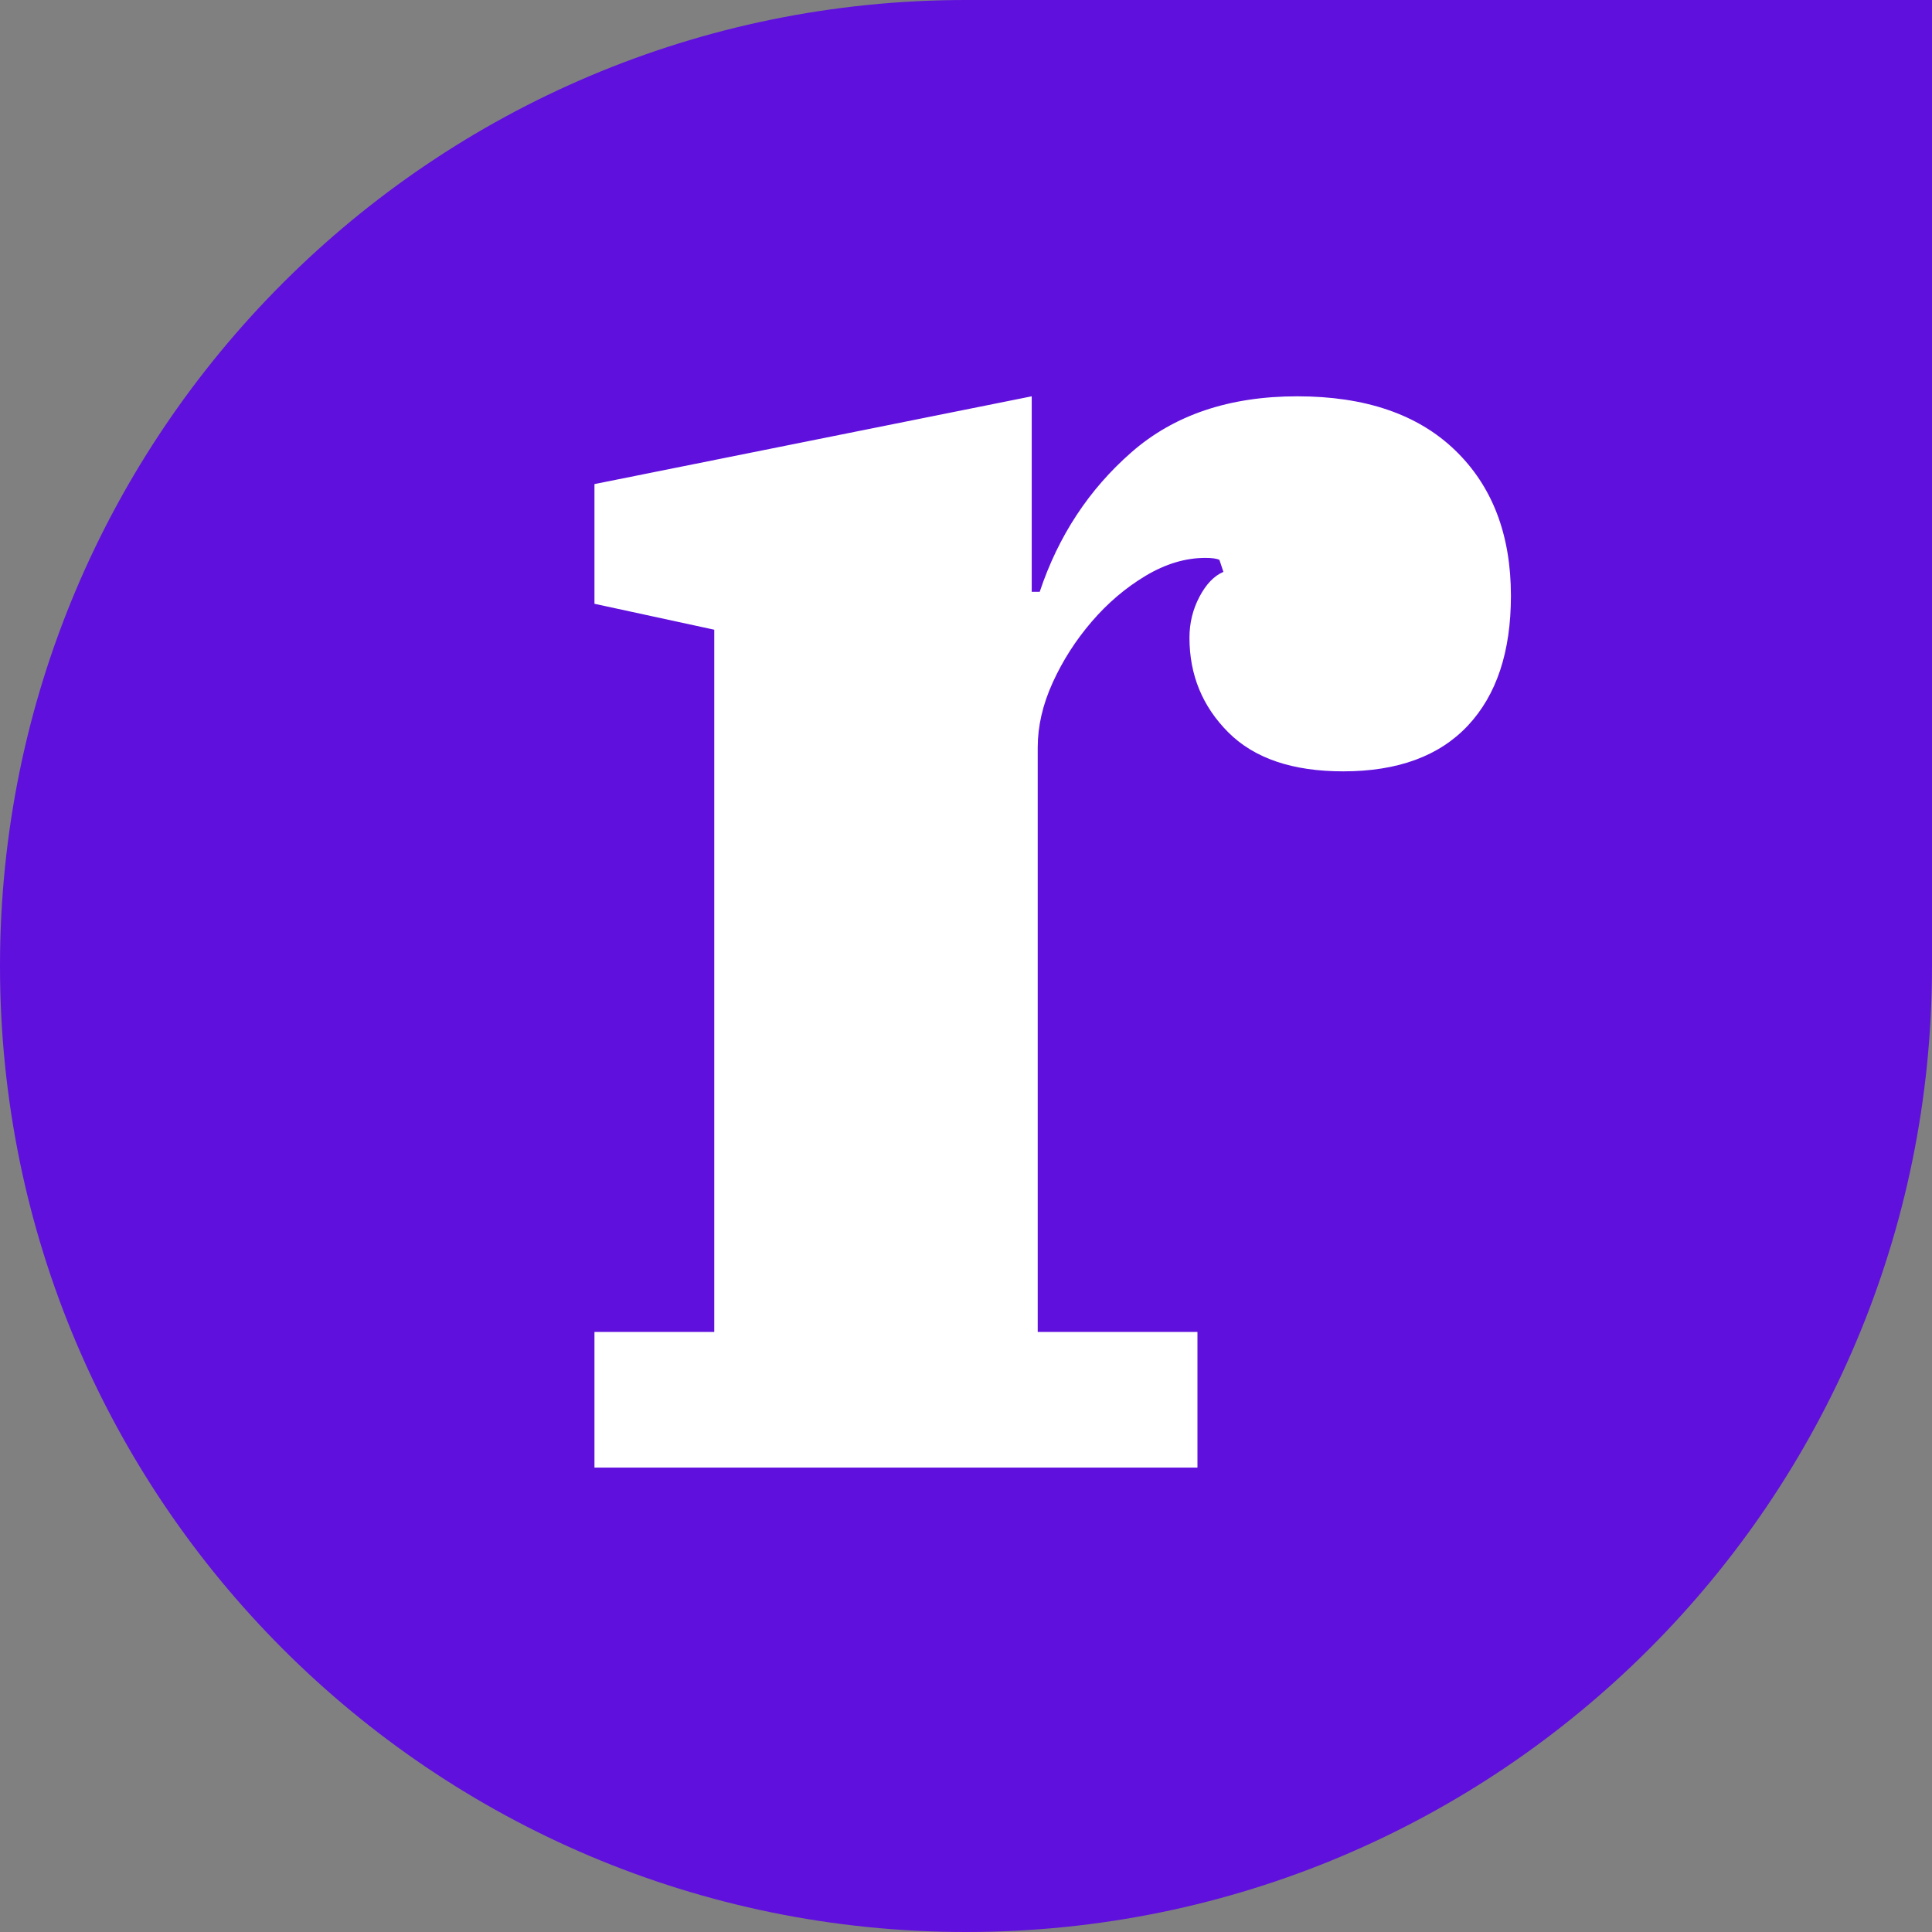
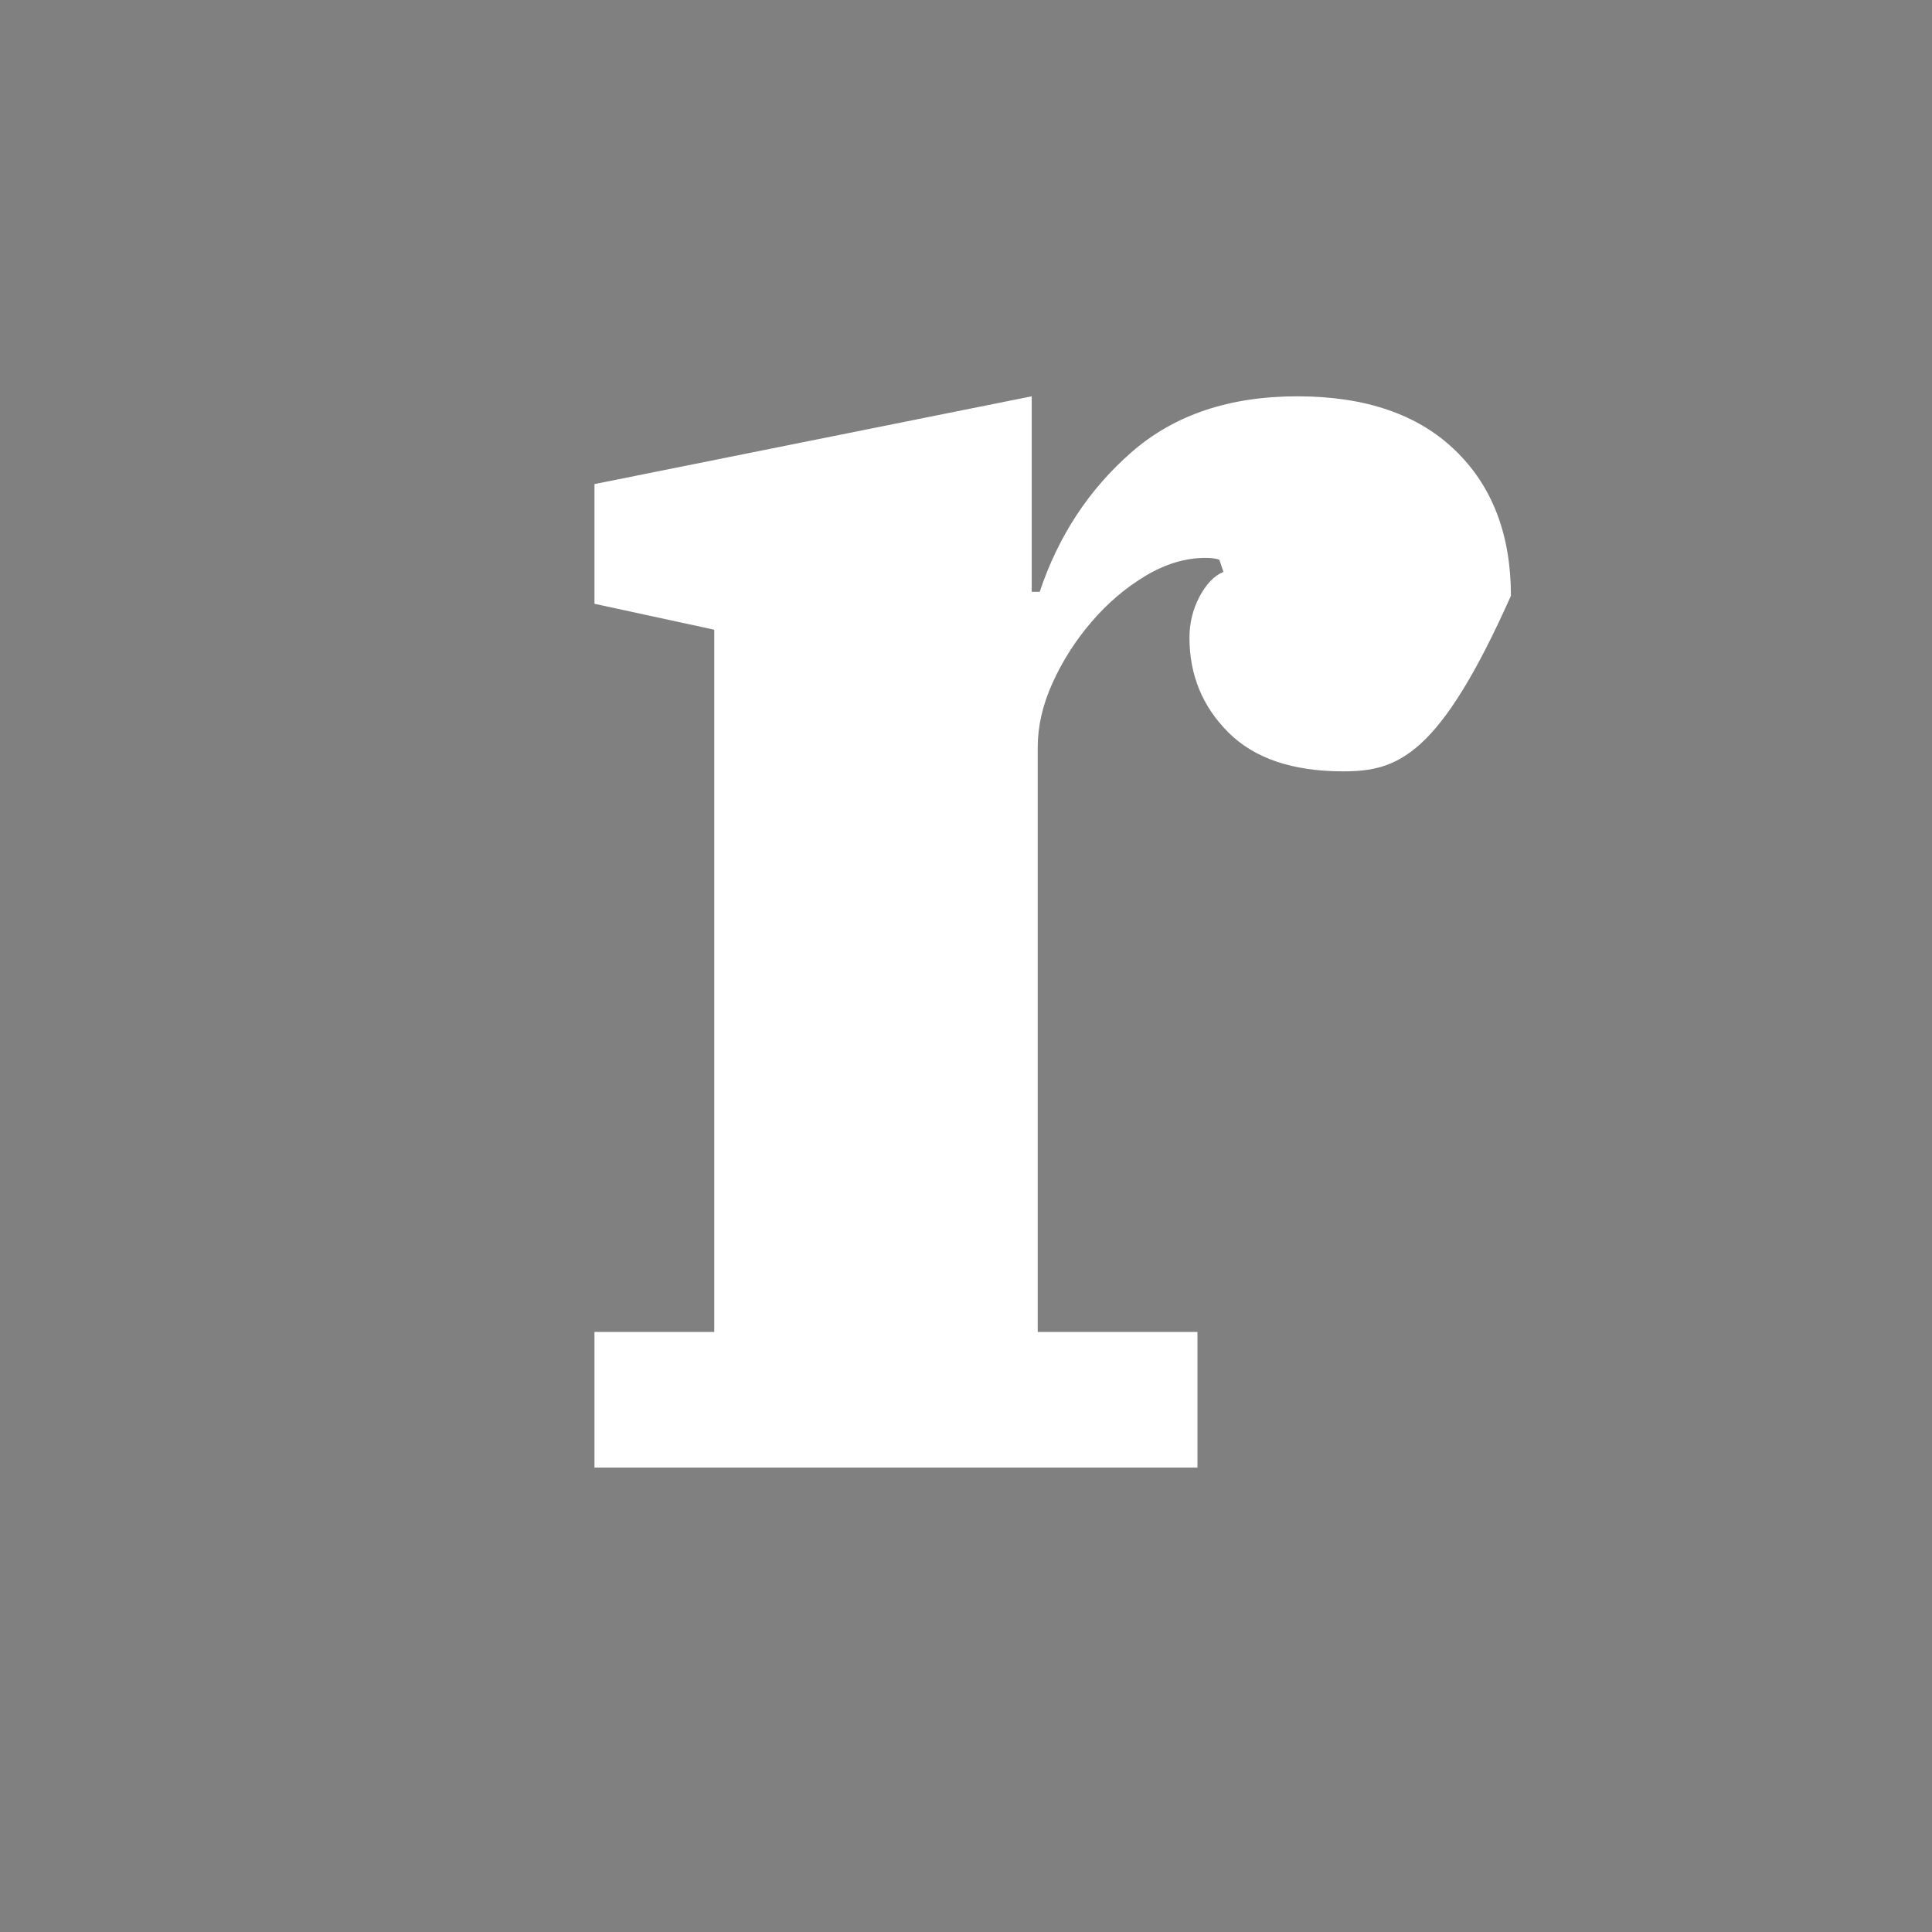
<svg xmlns="http://www.w3.org/2000/svg" width="312px" height="312px" viewBox="0 0 312 312" version="1.1">
  <rect x="0" y="0" width="312" height="312" fill="#808080" stroke="none" />
  <title>Favicon/Primary</title>
  <desc>Created with Sketch.</desc>
  <g id="Favicon/Primary" stroke="none" stroke-width="1" fill="none" fill-rule="evenodd">
-     <path d="M312,0 L312,156 C312,242.156 242.156,312 156,312 C69.844,312 0,242.156 0,156 C0,69.844 69.844,0 156,0 L312,0 Z" id="Shape" fill="#5F10DD" fill-rule="nonzero" />
-     <path d="M96,215.093 L115.346,215.093 L115.346,101.693 L96,97.505 L96,78.175 L166.614,64 L166.614,95.572 L167.904,95.572 C170.914,86.551 175.858,79.034 182.736,73.02 C189.615,67.007 198.536,64 209.499,64 C220.462,64 228.953,66.899 234.972,72.698 C240.991,78.497 244,86.336 244,96.216 C244,105.237 241.689,112.217 237.068,117.156 C232.446,122.096 225.728,124.566 216.915,124.566 C208.747,124.566 202.566,122.472 198.375,118.284 C194.183,114.096 192.087,108.995 192.087,102.981 C192.087,100.619 192.625,98.417 193.699,96.377 C194.774,94.337 196.064,92.994 197.569,92.35 L196.924,90.417 C196.494,90.202 195.741,90.095 194.667,90.095 C191.442,90.095 188.218,91.061 184.993,92.994 C181.769,94.927 178.867,97.397 176.288,100.404 C173.708,103.411 171.612,106.686 170,110.23 C168.388,113.774 167.582,117.264 167.582,120.7 L167.582,215.093 L193.377,215.093 L193.377,237 L96,237 L96,215.093 Z" id="R" fill="#FFFFFF" />
+     <path d="M96,215.093 L115.346,215.093 L115.346,101.693 L96,97.505 L96,78.175 L166.614,64 L166.614,95.572 L167.904,95.572 C170.914,86.551 175.858,79.034 182.736,73.02 C189.615,67.007 198.536,64 209.499,64 C220.462,64 228.953,66.899 234.972,72.698 C240.991,78.497 244,86.336 244,96.216 C232.446,122.096 225.728,124.566 216.915,124.566 C208.747,124.566 202.566,122.472 198.375,118.284 C194.183,114.096 192.087,108.995 192.087,102.981 C192.087,100.619 192.625,98.417 193.699,96.377 C194.774,94.337 196.064,92.994 197.569,92.35 L196.924,90.417 C196.494,90.202 195.741,90.095 194.667,90.095 C191.442,90.095 188.218,91.061 184.993,92.994 C181.769,94.927 178.867,97.397 176.288,100.404 C173.708,103.411 171.612,106.686 170,110.23 C168.388,113.774 167.582,117.264 167.582,120.7 L167.582,215.093 L193.377,215.093 L193.377,237 L96,237 L96,215.093 Z" id="R" fill="#FFFFFF" />
  </g>
</svg>